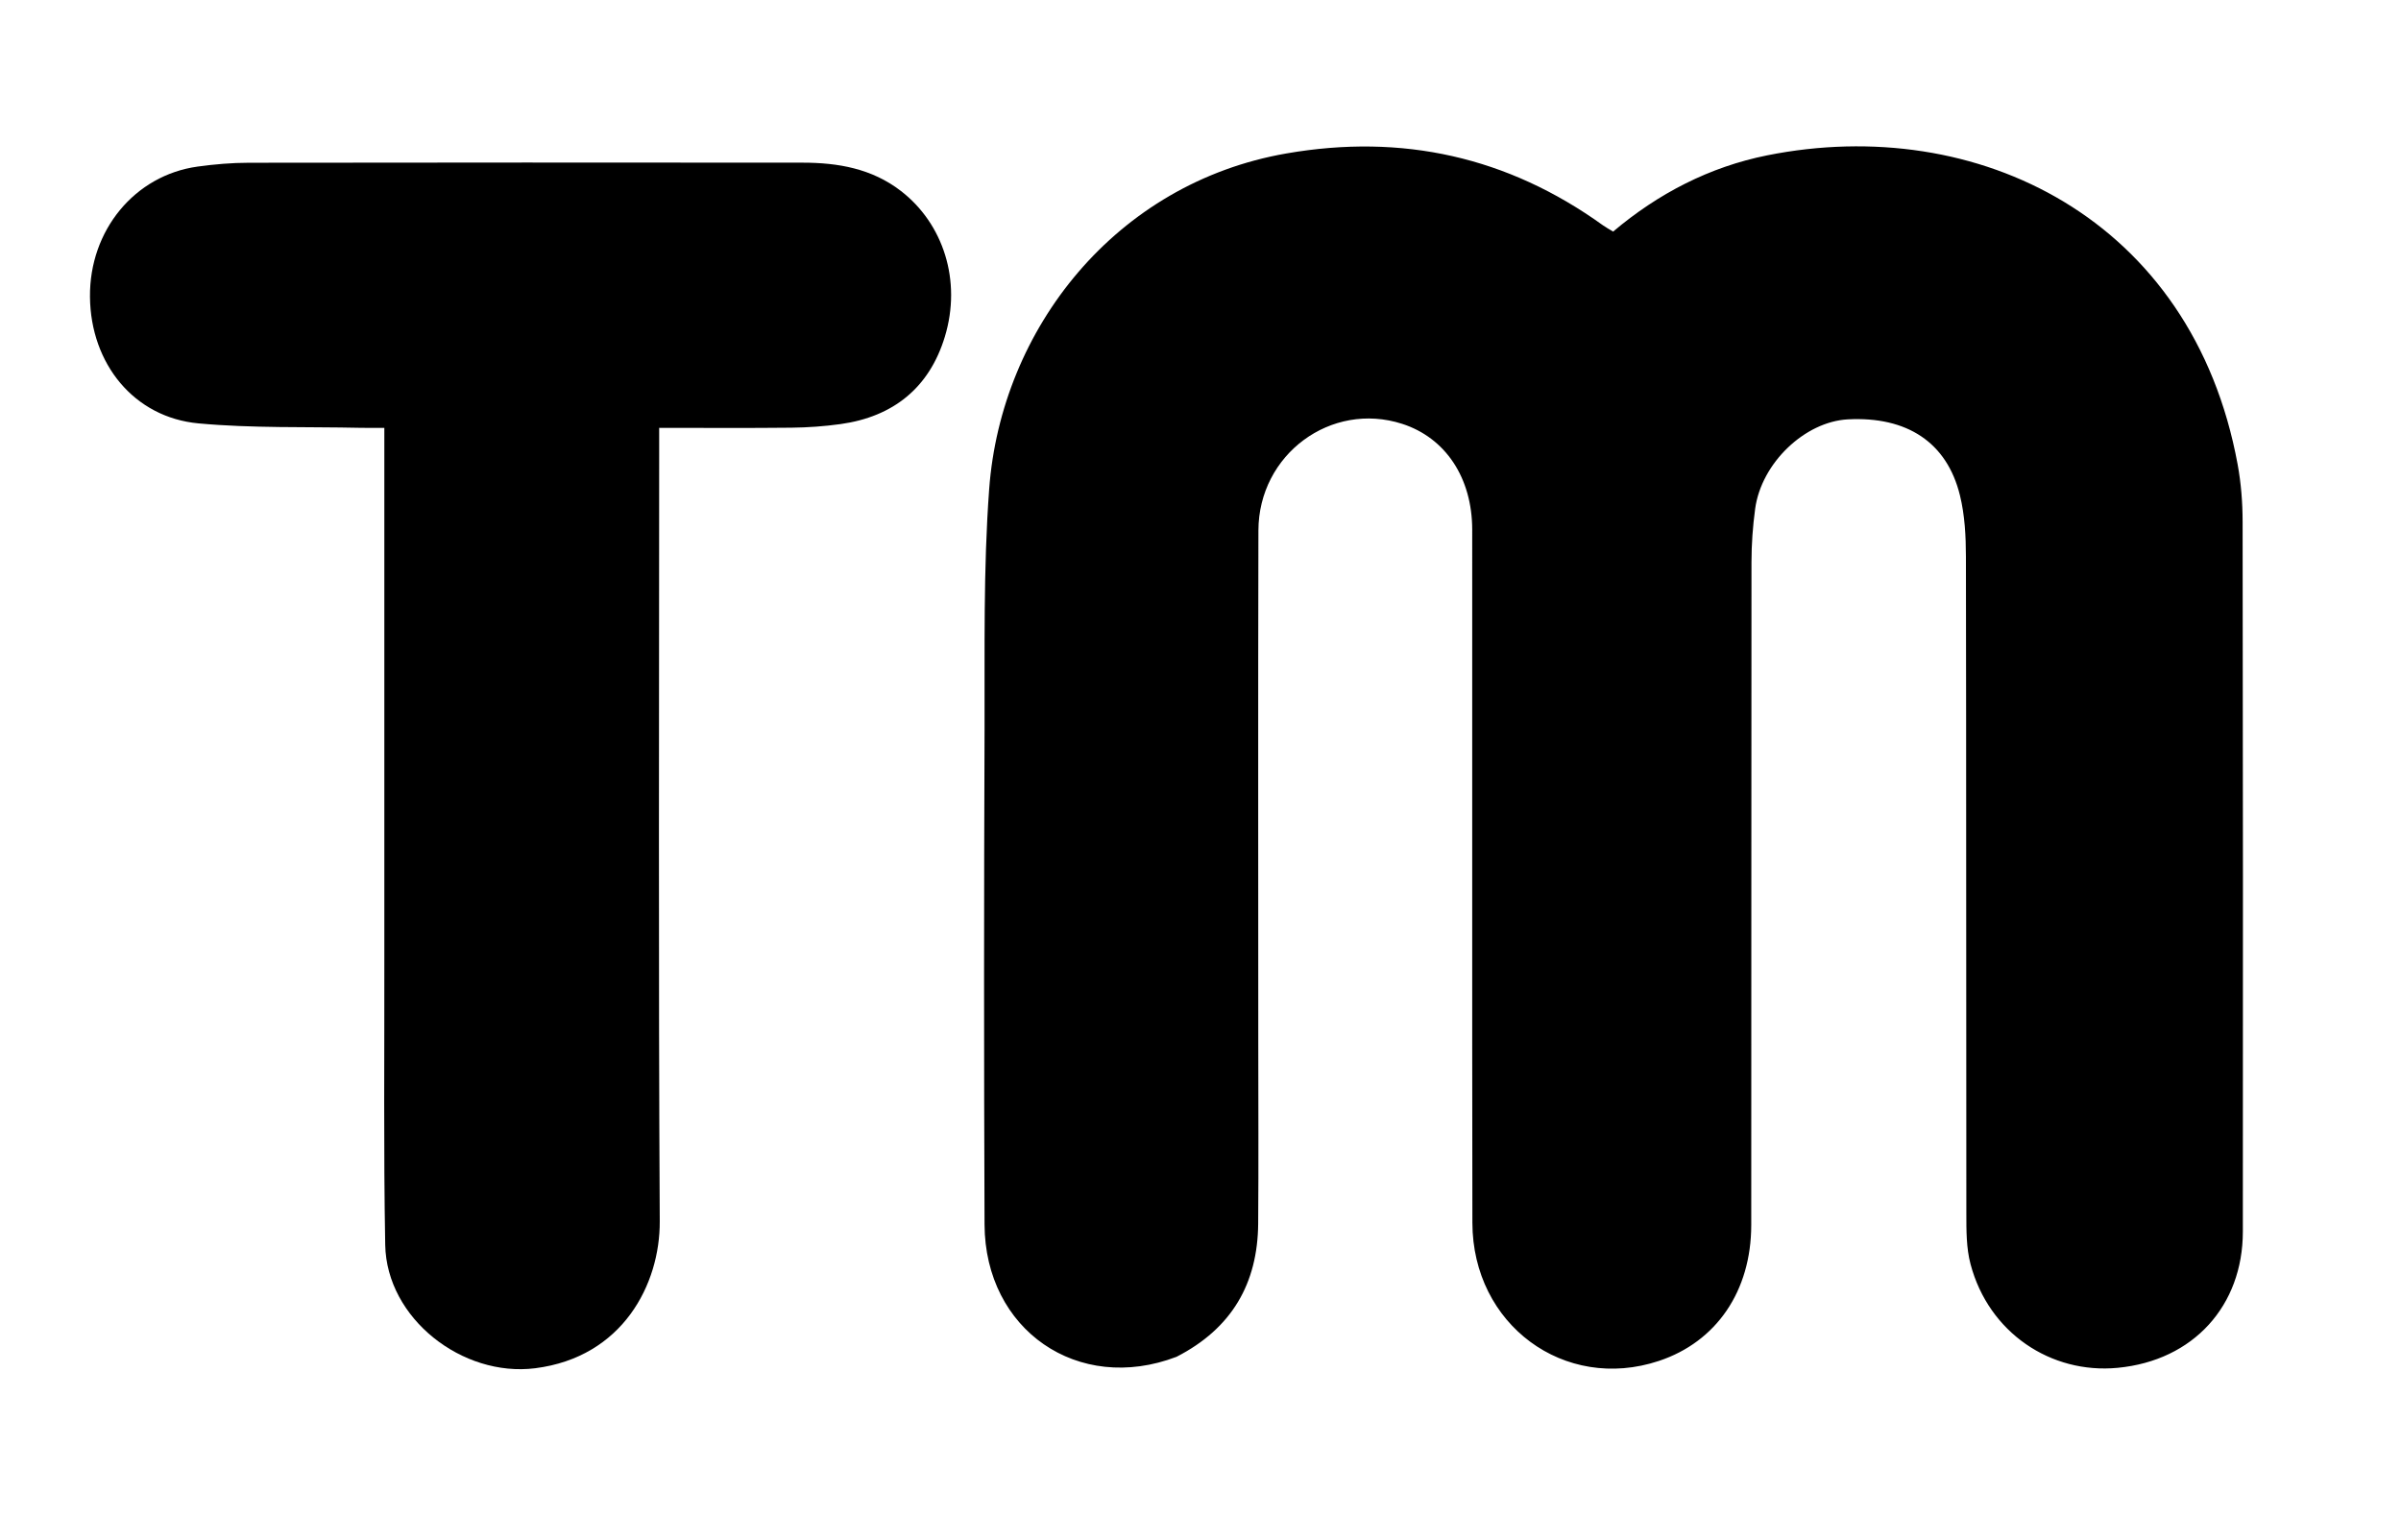
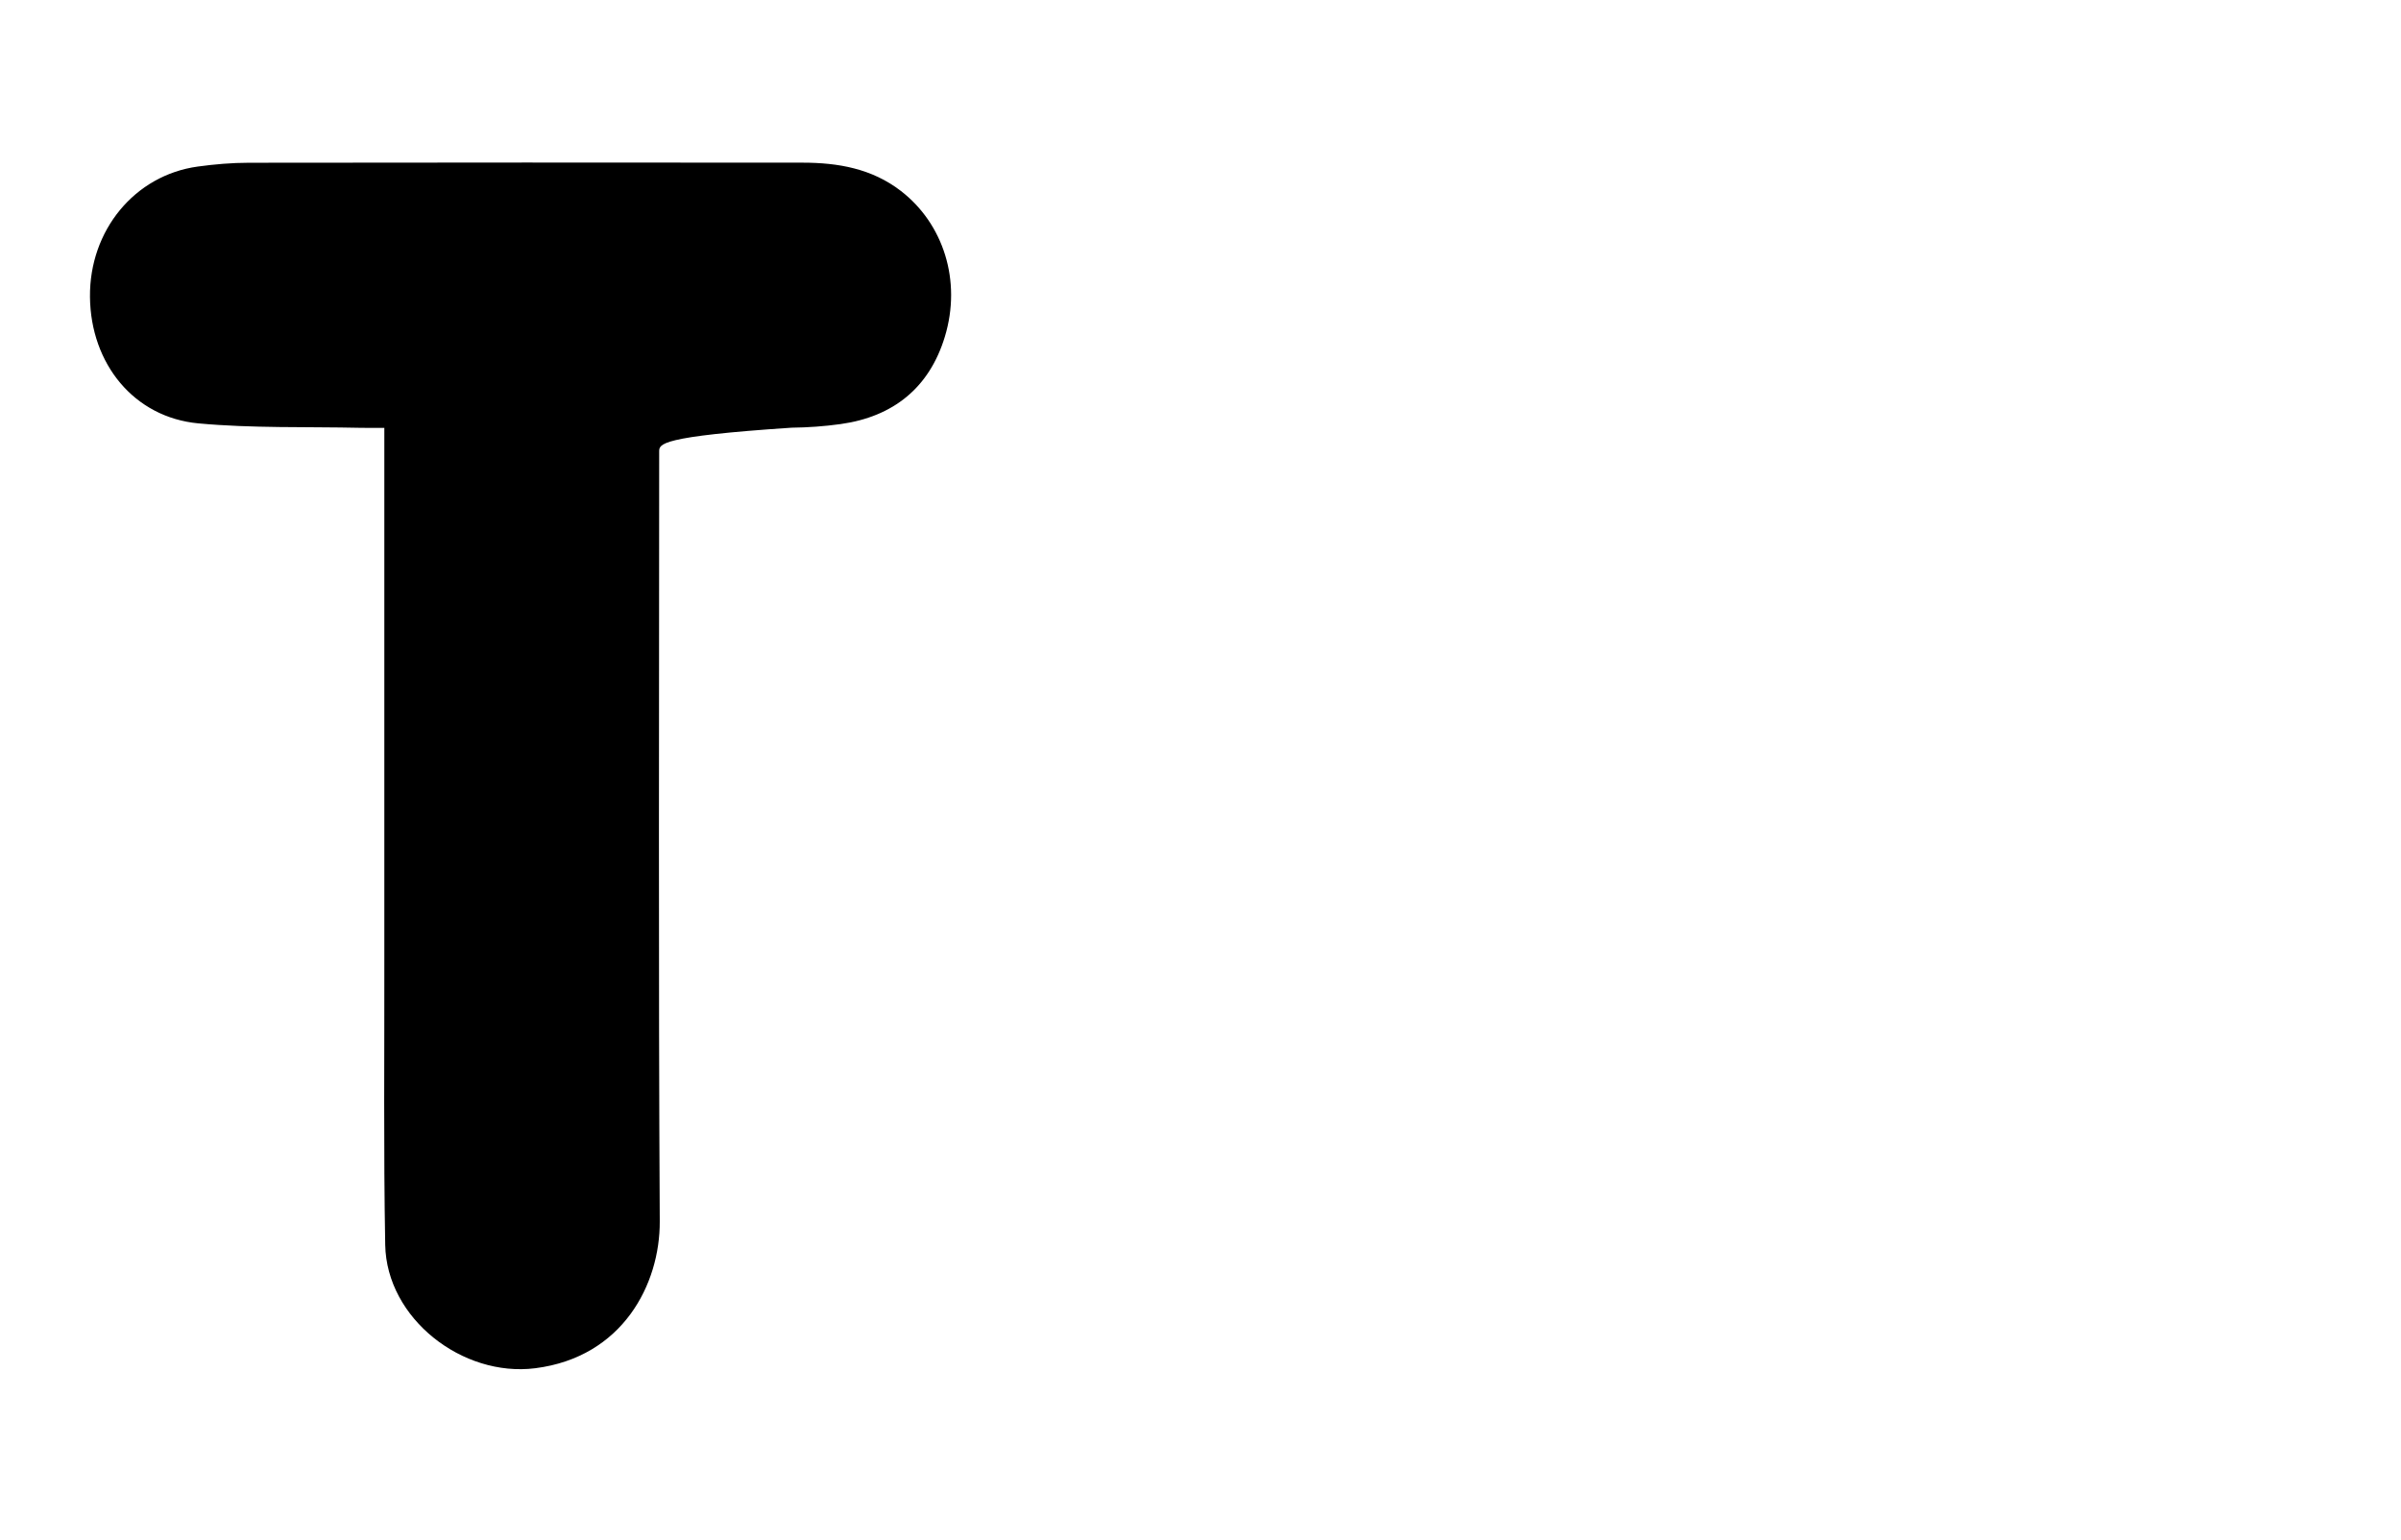
<svg xmlns="http://www.w3.org/2000/svg" version="1.1" id="Layer_1" x="0px" y="0px" width="100%" viewBox="0 25 561 360" enable-background="new 0 0 561 395" xml:space="preserve">
-   <path fill="transparent" opacity="1" stroke="none" d=" M405,396  C270,396 135.5,396 1,396  C1,264.333 1,132.667 1,1  C188,1 375,1 562,1  C562,132.667 562,264.333 562,396  C509.833,396 457.667,396 405,396 M275.27,342.018  C287.847,335.488 293.866,324.952 293.976,310.968  C294.086,296.972 294,282.974 294,268.978  C294.001,228.987 293.938,188.996 294.031,149.006  C294.072,131.179 311.025,118.711 327.626,124.065  C337.739,127.327 343.981,136.665 343.987,148.827  C344.014,202.814 343.94,256.802 344.027,310.789  C344.066,334.609 365.536,350.413 387.598,343.085  C401.025,338.625 409.17,326.783 409.183,311.324  C409.227,259.67 409.181,208.015 409.238,156.361  C409.242,152.218 409.54,148.045 410.094,143.939  C411.536,133.239 421.703,123.541 431.768,123.015  C445.582,122.294 454.898,128.383 457.948,140.783  C459.082,145.396 459.335,150.318 459.344,155.1  C459.438,206.254 459.382,257.409 459.442,308.564  C459.447,312.539 459.417,316.672 460.421,320.462  C464.674,336.51 479.206,346.187 494.797,344.696  C512.543,342.998 524.032,330.138 524.048,312.899  C524.098,257.578 524.079,202.258 523.993,146.938  C523.986,142.47 523.638,137.937 522.831,133.547  C512.265,76.083 461.957,51.503 412.931,61.303  C399.44,63.999 387.407,70.249 376.913,79.125  C375.947,78.534 375.214,78.151 374.549,77.672  C352.27,61.634 327.632,56.172 300.601,60.859  C260.68,67.78 233.9,101.838 231.125,139.283  C229.737,158.016 230.111,176.894 230.042,195.707  C229.901,234.198 229.886,272.69 230.041,311.18  C230.14,335.847 251.903,350.9 275.27,342.018 M89.8,249.5  C89.84,271.654 89.605,293.813 90.007,315.96  C90.32,333.166 108.058,346.94 125.049,344.793  C145.501,342.208 154.234,325.131 154.154,310.454  C153.827,250.488 154.018,190.519 154.018,130.552  C154.018,128.784 154.018,127.016 154.018,125  C164.701,125 174.838,125.074 184.972,124.961  C188.781,124.919 192.614,124.645 196.387,124.121  C208.725,122.409 217.154,115.598 220.764,103.707  C224.747,90.59 220.392,77.265 210.496,69.632  C203.694,64.385 195.799,63.026 187.55,63.018  C144.407,62.98 101.264,62.977 58.121,63.039  C54.148,63.045 50.148,63.387 46.21,63.928  C31.469,65.95 20.871,78.853 21.023,94.396  C21.176,110.023 31.307,122.558 46.373,123.955  C58.926,125.118 71.624,124.716 84.258,124.994  C86.017,125.033 87.778,125 89.8,125  C89.8,166.595 89.8,207.548 89.8,249.5 z" />
-   <path fill="currentColor" opacity="1" stroke="none" d=" M274.894,342.122  C251.903,350.9 230.14,335.847 230.041,311.18  C229.886,272.69 229.901,234.198 230.042,195.707  C230.111,176.894 229.737,158.016 231.125,139.283  C233.9,101.838 260.68,67.78 300.601,60.859  C327.632,56.172 352.27,61.634 374.549,77.672  C375.214,78.151 375.947,78.534 376.913,79.125  C387.407,70.249 399.44,63.999 412.931,61.303  C461.957,51.503 512.265,76.083 522.831,133.547  C523.638,137.937 523.986,142.47 523.993,146.938  C524.079,202.258 524.098,257.578 524.048,312.899  C524.032,330.138 512.543,342.998 494.797,344.696  C479.206,346.187 464.674,336.51 460.421,320.462  C459.417,316.672 459.447,312.539 459.442,308.564  C459.382,257.409 459.438,206.254 459.344,155.1  C459.335,150.318 459.082,145.396 457.948,140.783  C454.898,128.383 445.582,122.294 431.768,123.015  C421.703,123.541 411.536,133.239 410.094,143.939  C409.54,148.045 409.242,152.218 409.238,156.361  C409.181,208.015 409.227,259.67 409.183,311.324  C409.17,326.783 401.025,338.625 387.598,343.085  C365.536,350.413 344.066,334.609 344.027,310.789  C343.94,256.802 344.014,202.814 343.987,148.827  C343.981,136.665 337.739,127.327 327.626,124.065  C311.025,118.711 294.072,131.179 294.031,149.006  C293.938,188.996 294.001,228.987 294,268.978  C294,282.974 294.086,296.972 293.976,310.968  C293.866,324.952 287.847,335.488 274.894,342.122 z" />
-   <path fill="currentColor" opacity="1" stroke="none" d=" M89.8,249  C89.8,207.548 89.8,166.595 89.8,125  C87.778,125 86.017,125.033 84.258,124.994  C71.624,124.716 58.926,125.118 46.373,123.955  C31.307,122.558 21.176,110.023 21.023,94.396  C20.871,78.853 31.469,65.95 46.21,63.928  C50.148,63.387 54.148,63.045 58.121,63.039  C101.264,62.977 144.407,62.98 187.55,63.018  C195.799,63.026 203.694,64.385 210.496,69.632  C220.392,77.265 224.747,90.59 220.764,103.707  C217.154,115.598 208.725,122.409 196.387,124.121  C192.614,124.645 188.781,124.919 184.972,124.961  C174.838,125.074 164.701,125 154.018,125  C154.018,127.016 154.018,128.784 154.018,130.552  C154.018,190.519 153.827,250.488 154.154,310.454  C154.234,325.131 145.501,342.208 125.049,344.793  C108.058,346.94 90.32,333.166 90.007,315.96  C89.605,293.813 89.84,271.654 89.8,249 z" />
+   <path fill="currentColor" opacity="1" stroke="none" d=" M89.8,249  C89.8,207.548 89.8,166.595 89.8,125  C87.778,125 86.017,125.033 84.258,124.994  C71.624,124.716 58.926,125.118 46.373,123.955  C31.307,122.558 21.176,110.023 21.023,94.396  C20.871,78.853 31.469,65.95 46.21,63.928  C50.148,63.387 54.148,63.045 58.121,63.039  C101.264,62.977 144.407,62.98 187.55,63.018  C195.799,63.026 203.694,64.385 210.496,69.632  C220.392,77.265 224.747,90.59 220.764,103.707  C217.154,115.598 208.725,122.409 196.387,124.121  C192.614,124.645 188.781,124.919 184.972,124.961  C154.018,127.016 154.018,128.784 154.018,130.552  C154.018,190.519 153.827,250.488 154.154,310.454  C154.234,325.131 145.501,342.208 125.049,344.793  C108.058,346.94 90.32,333.166 90.007,315.96  C89.605,293.813 89.84,271.654 89.8,249 z" />
</svg>